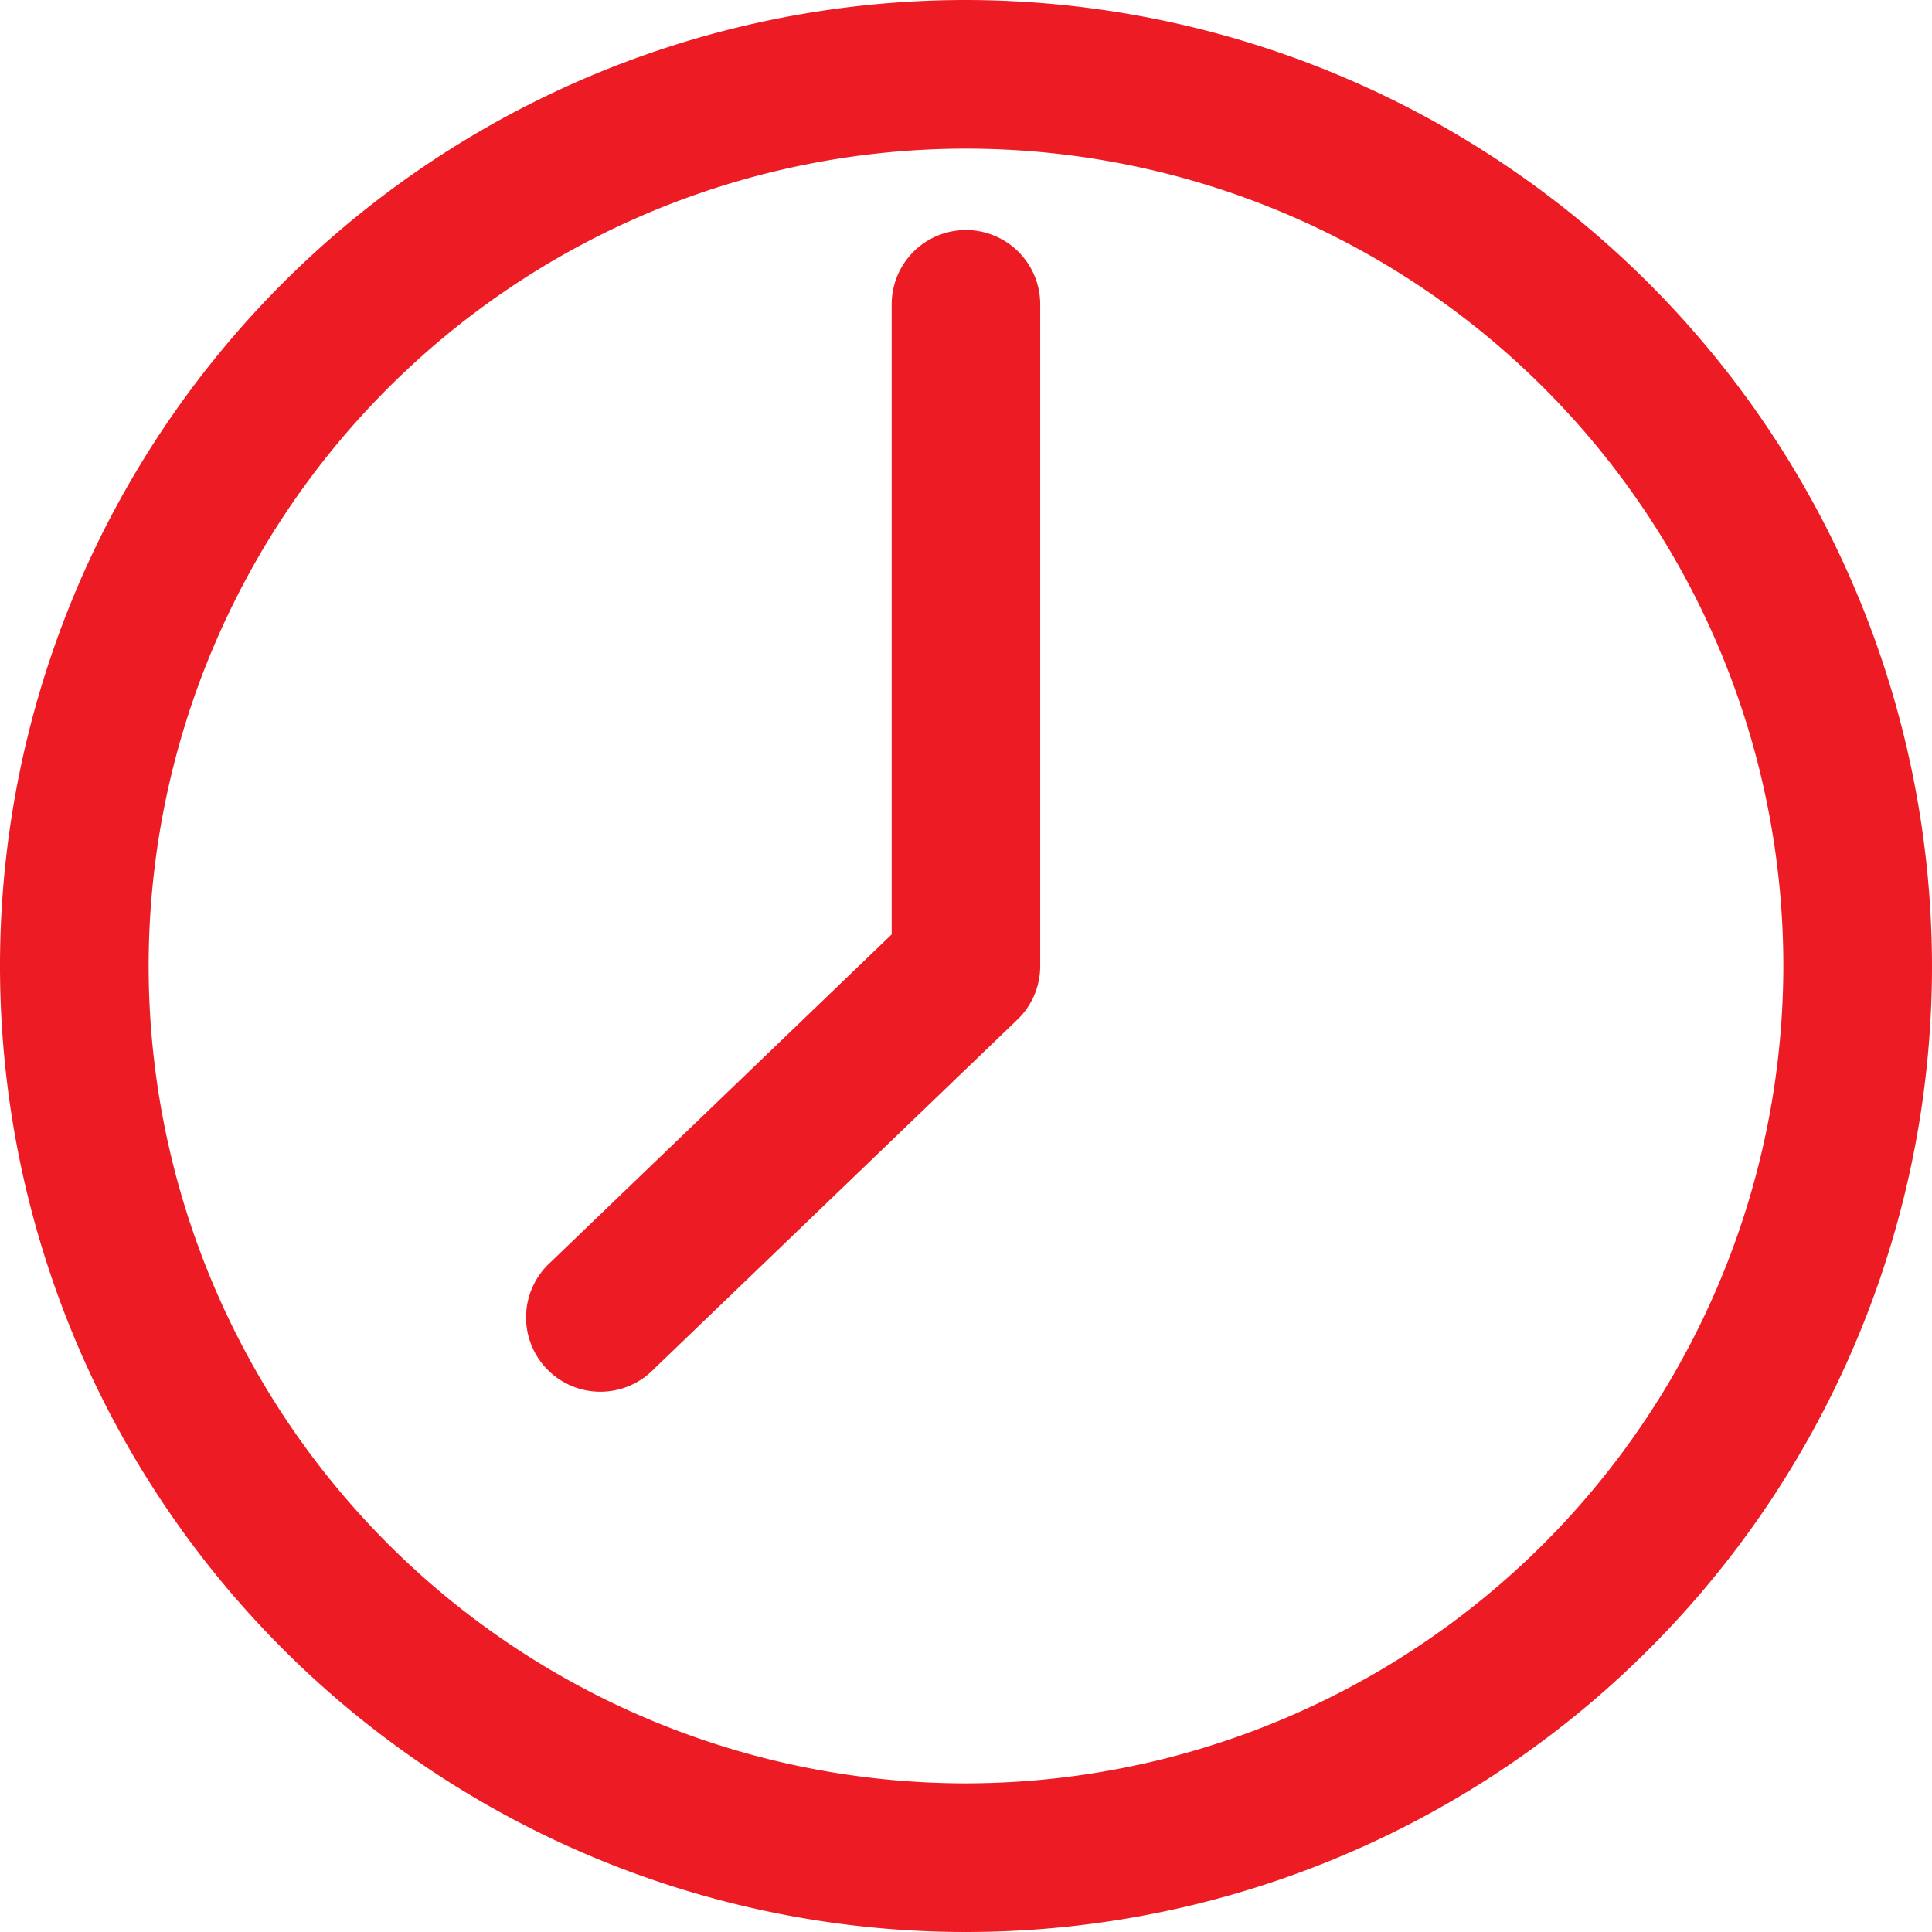
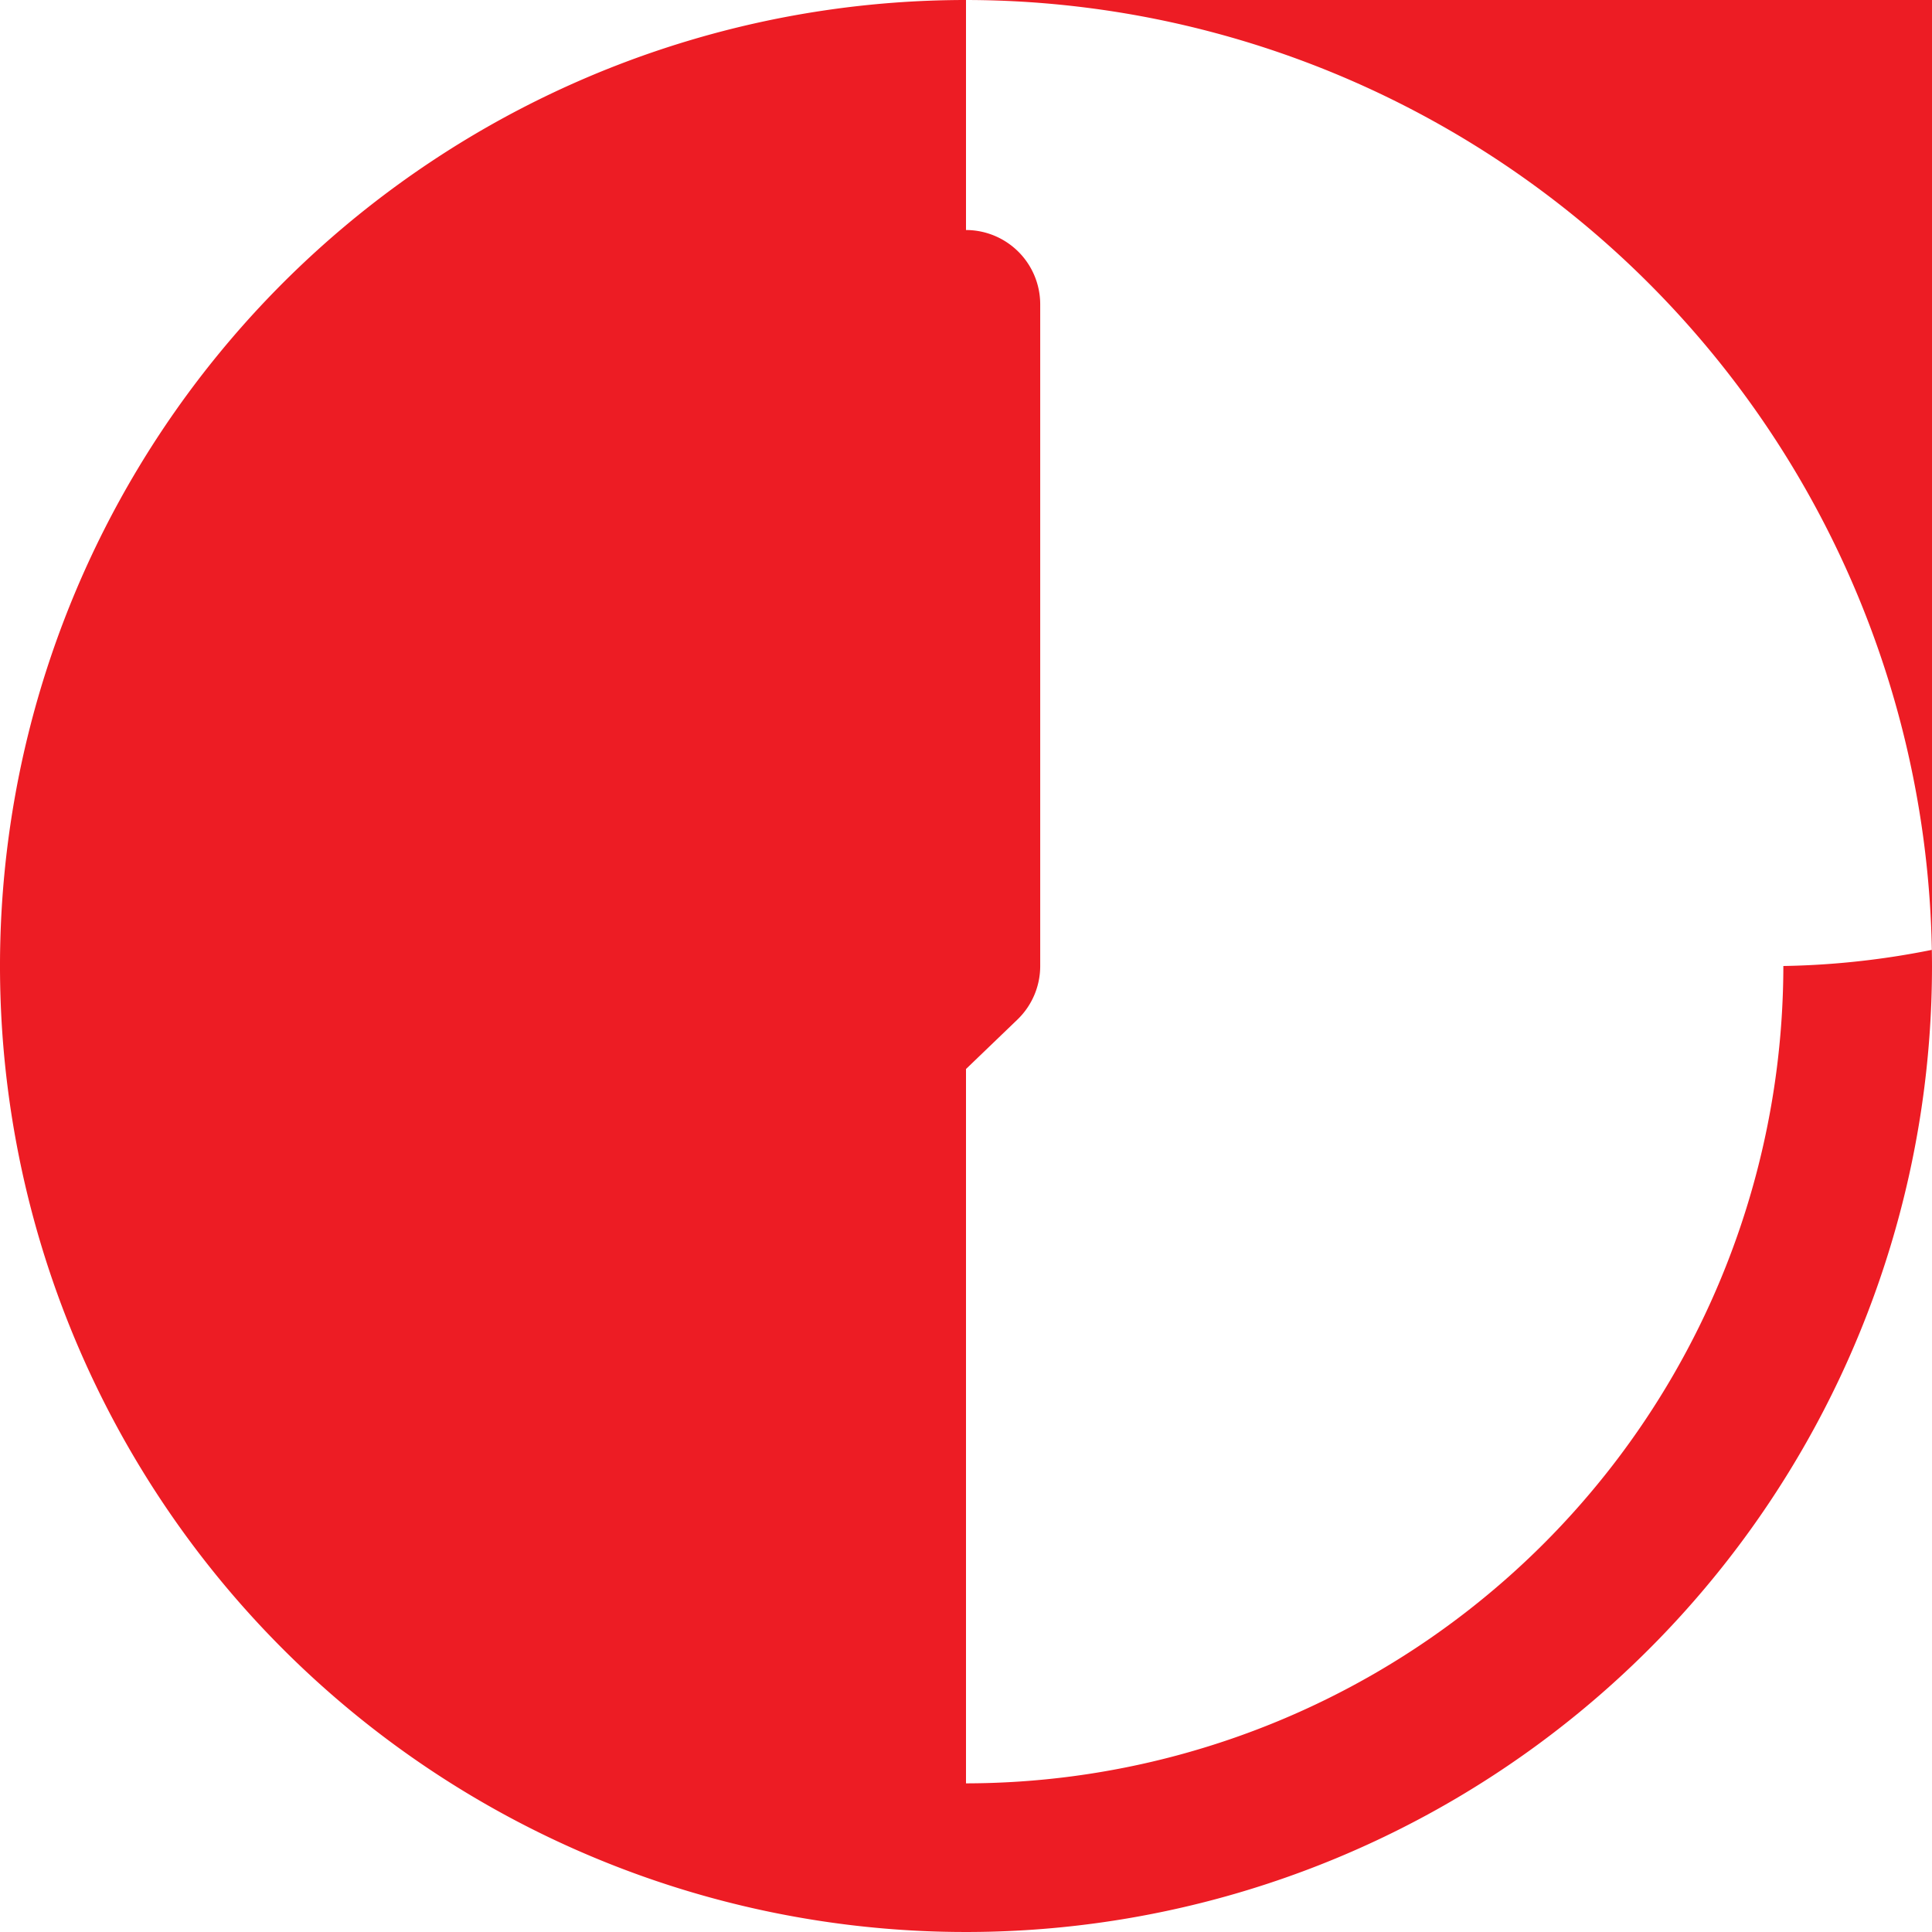
<svg xmlns="http://www.w3.org/2000/svg" viewBox="0 0 17 17">
  <defs>
    <style>
      .cls-1 {
        fill: #ed1c24;
      }
    </style>
  </defs>
-   <path id="Path_221" data-name="Path 221" class="cls-1" d="M13,4.5A8.5,8.5,0,1,0,21.5,13,8.51,8.51,0,0,0,13,4.5Zm0,15.692A7.192,7.192,0,1,1,20.192,13,7.2,7.2,0,0,1,13,20.192ZM13,6.524a.654.654,0,0,0-.654.654v5.544L9.34,15.611a.654.654,0,1,0,.906.943l3.207-3.083a.654.654,0,0,0,.2-.471V7.178A.654.654,0,0,0,13,6.524Z" transform="translate(-4.5 -4.5)" />
+   <path id="Path_221" data-name="Path 221" class="cls-1" d="M13,4.5A8.5,8.5,0,1,0,21.5,13,8.51,8.51,0,0,0,13,4.5ZA7.192,7.192,0,1,1,20.192,13,7.2,7.2,0,0,1,13,20.192ZM13,6.524a.654.654,0,0,0-.654.654v5.544L9.34,15.611a.654.654,0,1,0,.906.943l3.207-3.083a.654.654,0,0,0,.2-.471V7.178A.654.654,0,0,0,13,6.524Z" transform="translate(-4.5 -4.5)" />
</svg>